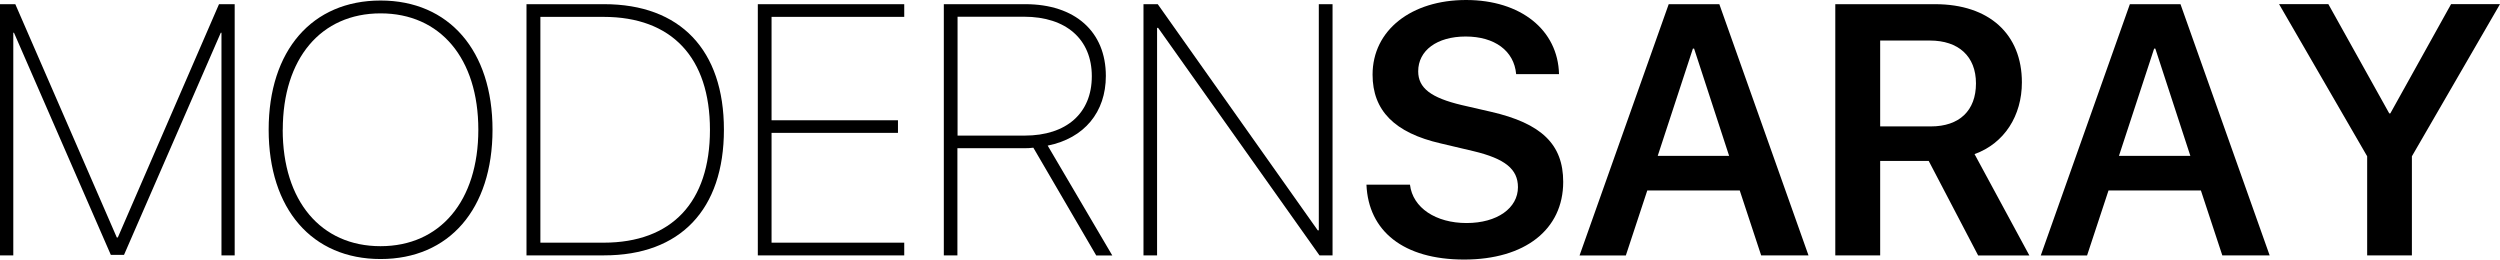
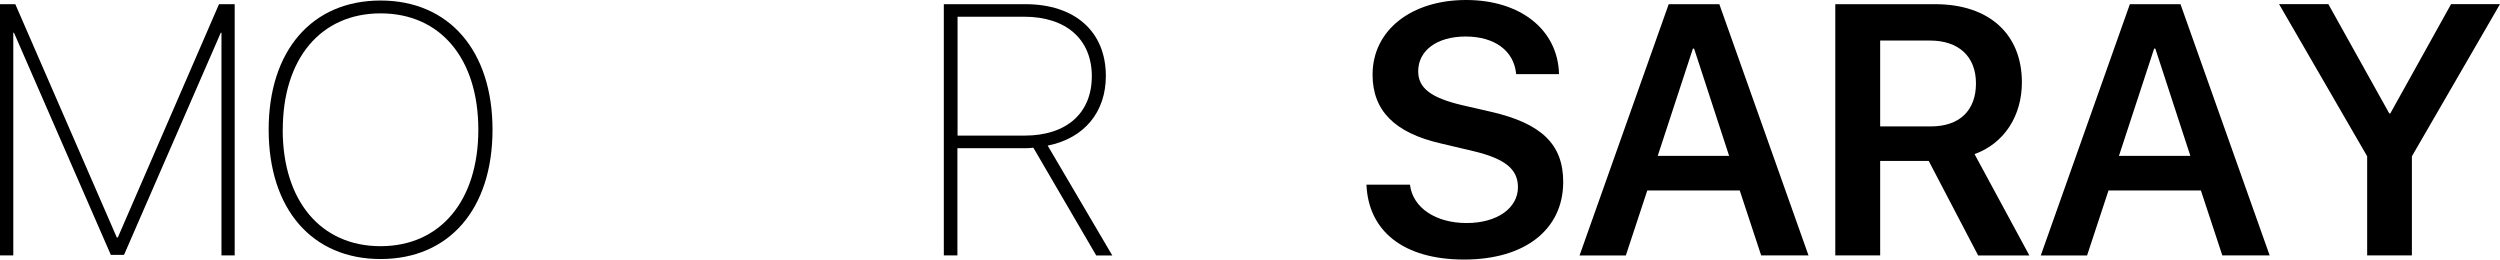
<svg xmlns="http://www.w3.org/2000/svg" viewBox="0 0 334.81 34.76">
  <g>
    <g id="Layer_1">
      <g>
        <path d="M29.66,34.2V4.38h-.09l-12.96,29.75h-1.77L1.87,4.38h-.09v29.82H0V.56h2.05l13.59,31.24h.14L29.33.56h2.1v33.64h-1.77Z" />
        <path d="M65.96,17.37c0,10.63-5.81,17.32-14.99,17.32s-14.99-6.69-14.99-17.32S41.81.07,50.97.07s14.99,6.71,14.99,17.3ZM37.86,17.37c0,9.54,5.11,15.6,13.1,15.6s13.1-6.06,13.1-15.6S58.97,1.79,50.97,1.79s-13.1,6.06-13.1,15.58Z" />
-         <path d="M80.91.56c10.19,0,16.04,6.13,16.04,16.81s-5.83,16.83-16.04,16.83h-10.4V.56h10.4ZM72.37,32.5h8.46c9.14,0,14.25-5.43,14.25-15.11s-5.11-15.13-14.25-15.13h-8.46v30.24Z" />
-         <path d="M121.1,34.2h-19.61V.56h19.61v1.7h-17.77v13.85h16.93v1.68h-16.93v14.71h17.77v1.7Z" />
        <path d="M128.24,34.2h-1.84V.56h10.91c6.67,0,10.79,3.68,10.79,9.61,0,4.85-2.89,8.35-7.79,9.33l8.65,14.71h-2.15l-8.42-14.43c-.33.05-.84.07-1.19.07h-8.98v14.36ZM128.24,18.16h8.98c5.62,0,9-3.01,9-7.95s-3.43-7.97-9.07-7.97h-8.91v15.92Z" />
-         <path d="M153.14,34.2V.56h1.91l21.43,30.29h.14V.56h1.84v33.64h-1.75l-21.61-30.47h-.14v30.47h-1.82Z" />
        <path d="M188.83,24.74c.37,3.1,3.47,5.13,7.58,5.13s6.88-2.01,6.88-4.8c0-2.42-1.73-3.82-5.97-4.83l-4.36-1.03c-6.2-1.42-9.14-4.41-9.14-9.21,0-5.97,5.2-10,12.52-10s12.31,4.01,12.45,9.93h-5.74c-.28-3.15-2.91-5.04-6.76-5.04s-6.36,1.87-6.36,4.66c0,2.24,1.7,3.54,5.83,4.52l3.87.89c6.83,1.56,9.72,4.38,9.72,9.4,0,6.39-5.13,10.4-13.27,10.4s-12.82-3.82-13.08-10.03h5.83Z" />
        <path d="M232.99,25.51h-12.38l-2.87,8.7h-6.2L223.48.56h6.78l11.94,33.64h-6.34l-2.87-8.7ZM222.01,20.87h9.56l-4.69-14.36h-.16l-4.71,14.36Z" />
        <path d="M251.81,34.2h-6.02V.56h13.36c7.27,0,11.63,4.03,11.63,10.47,0,4.45-2.33,8.16-6.34,9.61l7.34,13.57h-6.86l-6.62-12.66h-6.5v12.66ZM251.81,16.93h6.78c3.82,0,6.04-2.12,6.04-5.76s-2.35-5.74-6.16-5.74h-6.67v11.49Z" />
        <path d="M294.76,25.51h-12.38l-2.87,8.7h-6.2L285.24.56h6.78l11.94,33.64h-6.34l-2.87-8.7ZM283.78,20.87h9.56l-4.69-14.36h-.16l-4.71,14.36Z" />
        <path d="M317.02,34.2v-13.27l-11.8-20.38h6.6l8.16,14.64h.14l8.14-14.64h6.55l-11.8,20.38v13.27h-5.99Z" />
      </g>
    </g>
  </g>
</svg>